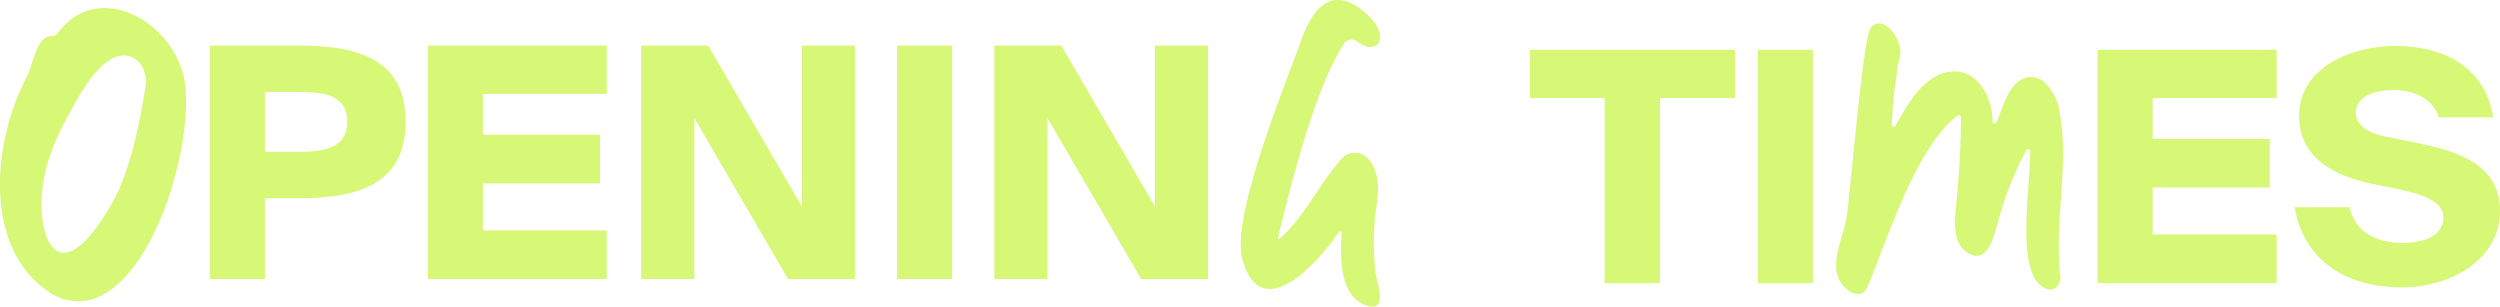
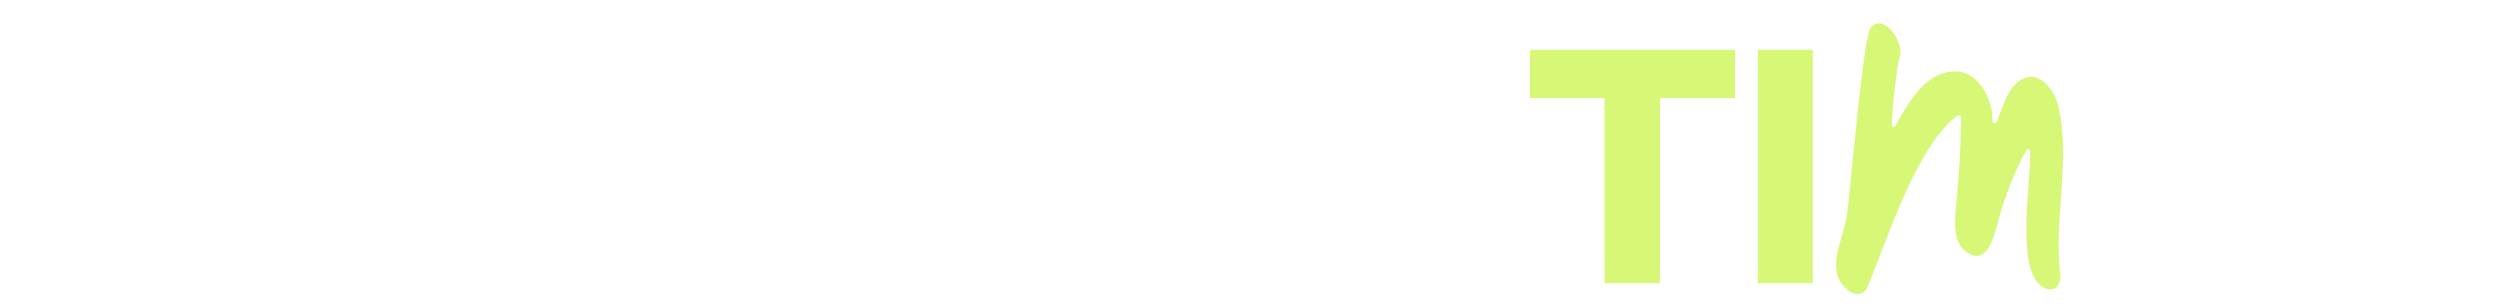
<svg xmlns="http://www.w3.org/2000/svg" width="598.015" height="73.339" viewBox="0 0 598.015 73.339">
  <g transform="translate(-403.881 -315.267)">
    <g transform="translate(-127 -15)">
-       <path d="M26.565-55.825H5.082V0H18.249V-19.327h8.316c14.476,0,25.333-3.619,25.333-18.326C51.9-52.283,41.041-55.825,26.565-55.825ZM18.249-44.737h8.7c6.16,0,11.011,1.232,11.011,7.084,0,5.929-4.851,7.238-11.011,7.238h-8.7ZM57.211-55.825V0h42.812V-11.627H70.378V-22.869H98.406V-34.5H70.378v-9.779h29.645v-11.55ZM143.374,0H159.39V-55.825H146.685v38.5l-22.407-38.5H108.262V0h12.705V-38.5Zm39.27,0V-55.825H169.477V0Zm45.2,0h16.016V-55.825H231.154v38.5l-22.407-38.5H192.731V0h12.705V-38.5Z" transform="translate(576 397)" fill="#d7f777" />
-       <path d="M29.7-5.4A12.123,12.123,0,0,1,19.05-6.6C2.55-17.1,5.1-43.05,13.35-58.5c1.5-3,2.25-9.6,5.85-9.6a2.073,2.073,0,0,0,1.65-.9c9.3-12.3,26.4-3.15,29.85,10.05C54-46.2,45.15-11.25,29.7-5.4ZM16.95-30.9c-.6,6,.6,13.65,4.5,14.55C26.85-15.15,33.9-28.2,35.4-31.5c3.3-7.8,4.95-16.2,6.3-24.6.75-5.25-3.75-9.45-8.55-6.3-3.45,2.25-5.55,5.7-7.65,9.15C21.45-46.2,17.7-39.15,16.95-30.9Z" transform="translate(524 407)" fill="#d7f777" />
-       <path d="M37.2-2.52c-6.84-1.8-6.84-11.4-6.36-17.52,0-.36-.48-.48-.72-.12-5.4,7.92-18.72,22.2-23.04,6.48C4.2-23.88,17.64-56.16,21-65.76c3.12-9,8.28-13.92,16.44-6,5.04,4.92,1.92,9.72-3,5.88a2.179,2.179,0,0,0-2.88.36C24.6-55.44,18.48-30.84,15.6-18.96c-.12.36.24.6.48.24,6.12-5.4,9.48-13.32,14.88-19.2a4.2,4.2,0,0,1,6,0,7.032,7.032,0,0,1,1.68,2.64c1.68,3.72.48,8.04.12,12A60.709,60.709,0,0,0,39-10.08C39.48-7.56,41.64-1.44,37.2-2.52Z" transform="translate(821 406)" fill="#d7f777" />
-     </g>
+       </g>
    <g transform="translate(9 42)">
-       <path d="M-46.354-55.825V0H-3.542V-11.627H-33.187V-22.869H-5.159V-34.5H-33.187v-9.779H-3.542v-11.55ZM24.255-46.2c5.621,0,9.7,2.387,11.011,6.545H48.279c-1.925-12.32-12.32-17.094-23.254-17.094S1.848-51.436,1.848-40.04c0,10.01,8.239,14.322,17.325,16.247l6.776,1.386c6.083,1.309,10.4,3.08,10.4,6.7,0,4.62-5.082,6.083-9.548,6.083-6.853,0-11.473-2.695-12.936-8.547H.77C2.772-6.16,12.166,1,26.488,1,38.115,1,49.9-5.621,49.9-17.325S38.5-31.8,29.491-33.649l-7.623-1.54c-3.85-.847-6.468-2.849-6.468-5.621C15.4-44.275,19.173-46.2,24.255-46.2Z" transform="translate(943 341)" fill="#d7f777" />
      <path d="M-18.287-44.275V0H-5.043V-44.275H12.9v-11.55H-36.152v11.55ZM31.532,0V-55.825H18.365V0Z" transform="translate(797 341)" fill="#d7f777" />
      <path d="M10.08-1.2C3.96-5.76,9-13.56,9.72-19.56c1.08-9,3.6-38.52,5.28-43.68a2.542,2.542,0,0,1,1.68-1.8c3.12-.84,6.6,4.92,5.64,8.04a16.2,16.2,0,0,0-.72,4.08,104.182,104.182,0,0,0-1.2,12c0,.48.6.72.84.36,3.24-5.76,7.32-13.08,14.28-13.08,5.76,0,9,6.6,9,12,0,.48.72.6.96.12,1.68-3.96,2.88-9.24,6.84-10.56,4.08-1.44,7.32,3.6,8.04,7.2,2.76,12.96-1.2,26.64.36,39.96.24,2.04-1.2,4.08-3.36,3.24C49.8-4.44,53.52-25.2,53.52-34.56a.515.515,0,0,0-.96-.24A80.747,80.747,0,0,0,46.2-19.08c-.84,2.88-2.28,10.92-6.48,9.36-4.8-1.68-4.32-7.44-3.96-11.64a212.363,212.363,0,0,0,1.2-21.36.53.53,0,0,0-.84-.36c-10.2,7.68-17.28,31.2-21.6,41.16C13.68,0,11.52-.12,10.08-1.2Z" transform="translate(827 344)" fill="#d7f777" />
    </g>
  </g>
</svg>